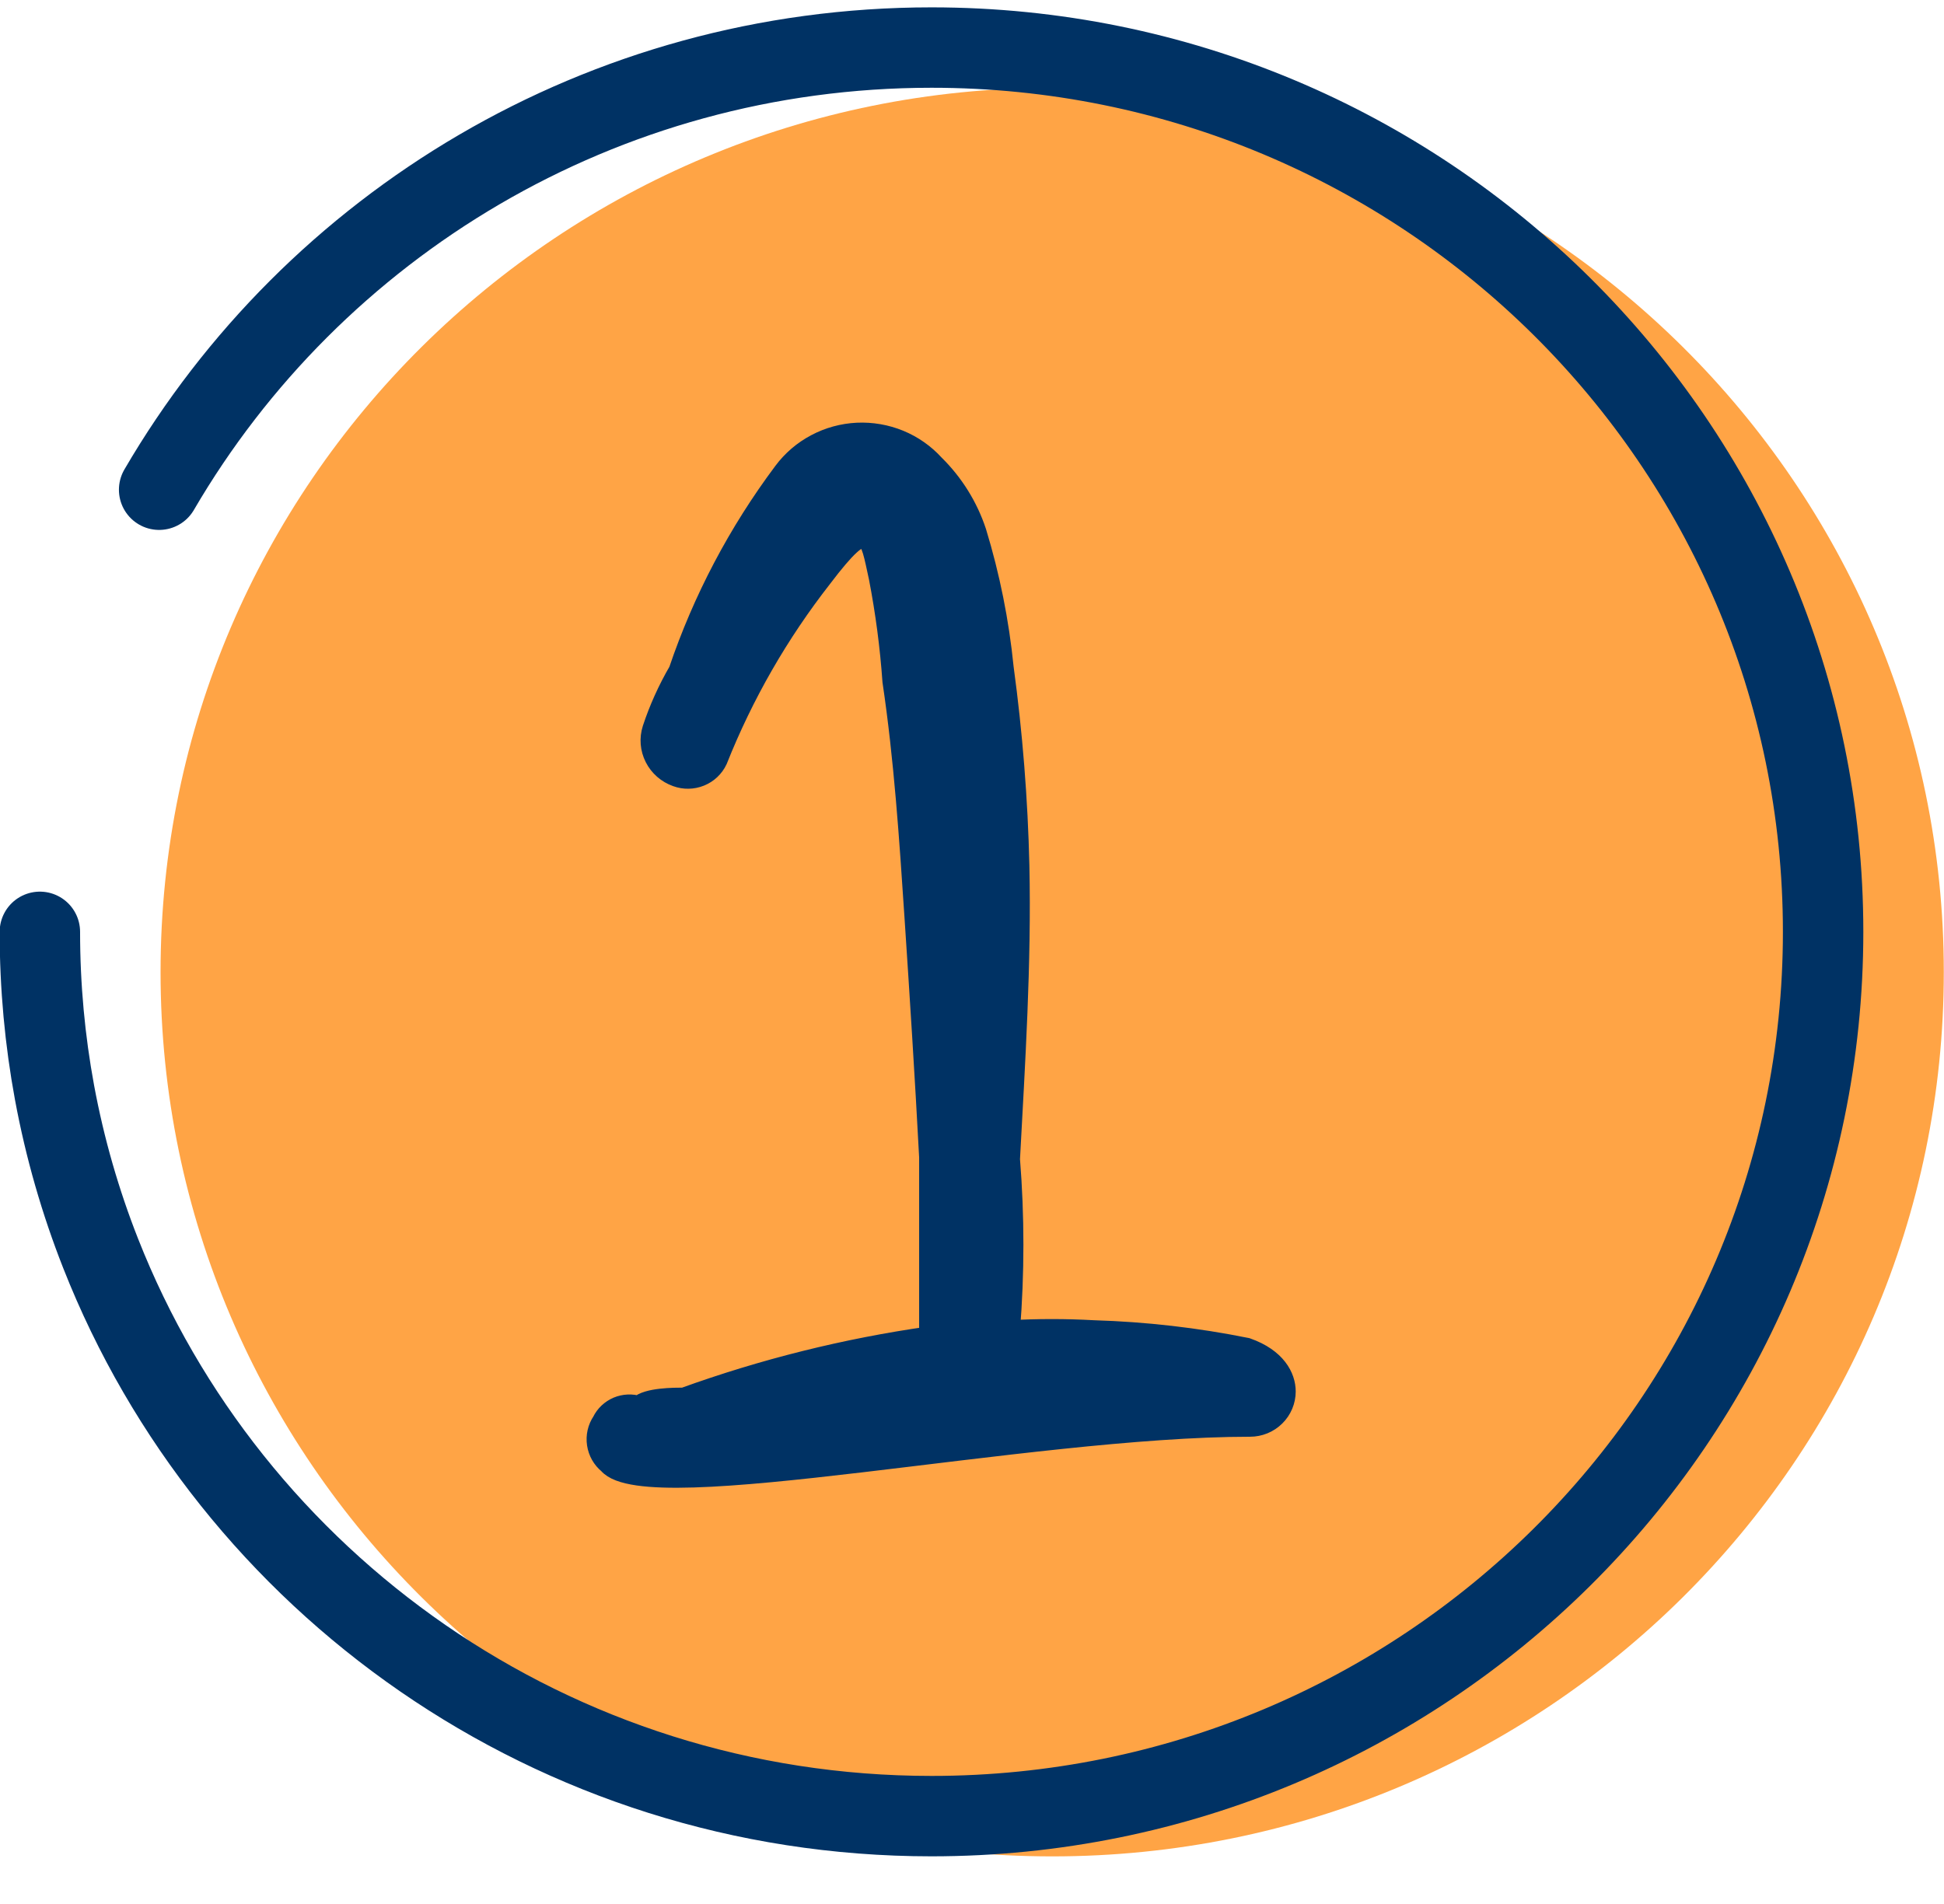
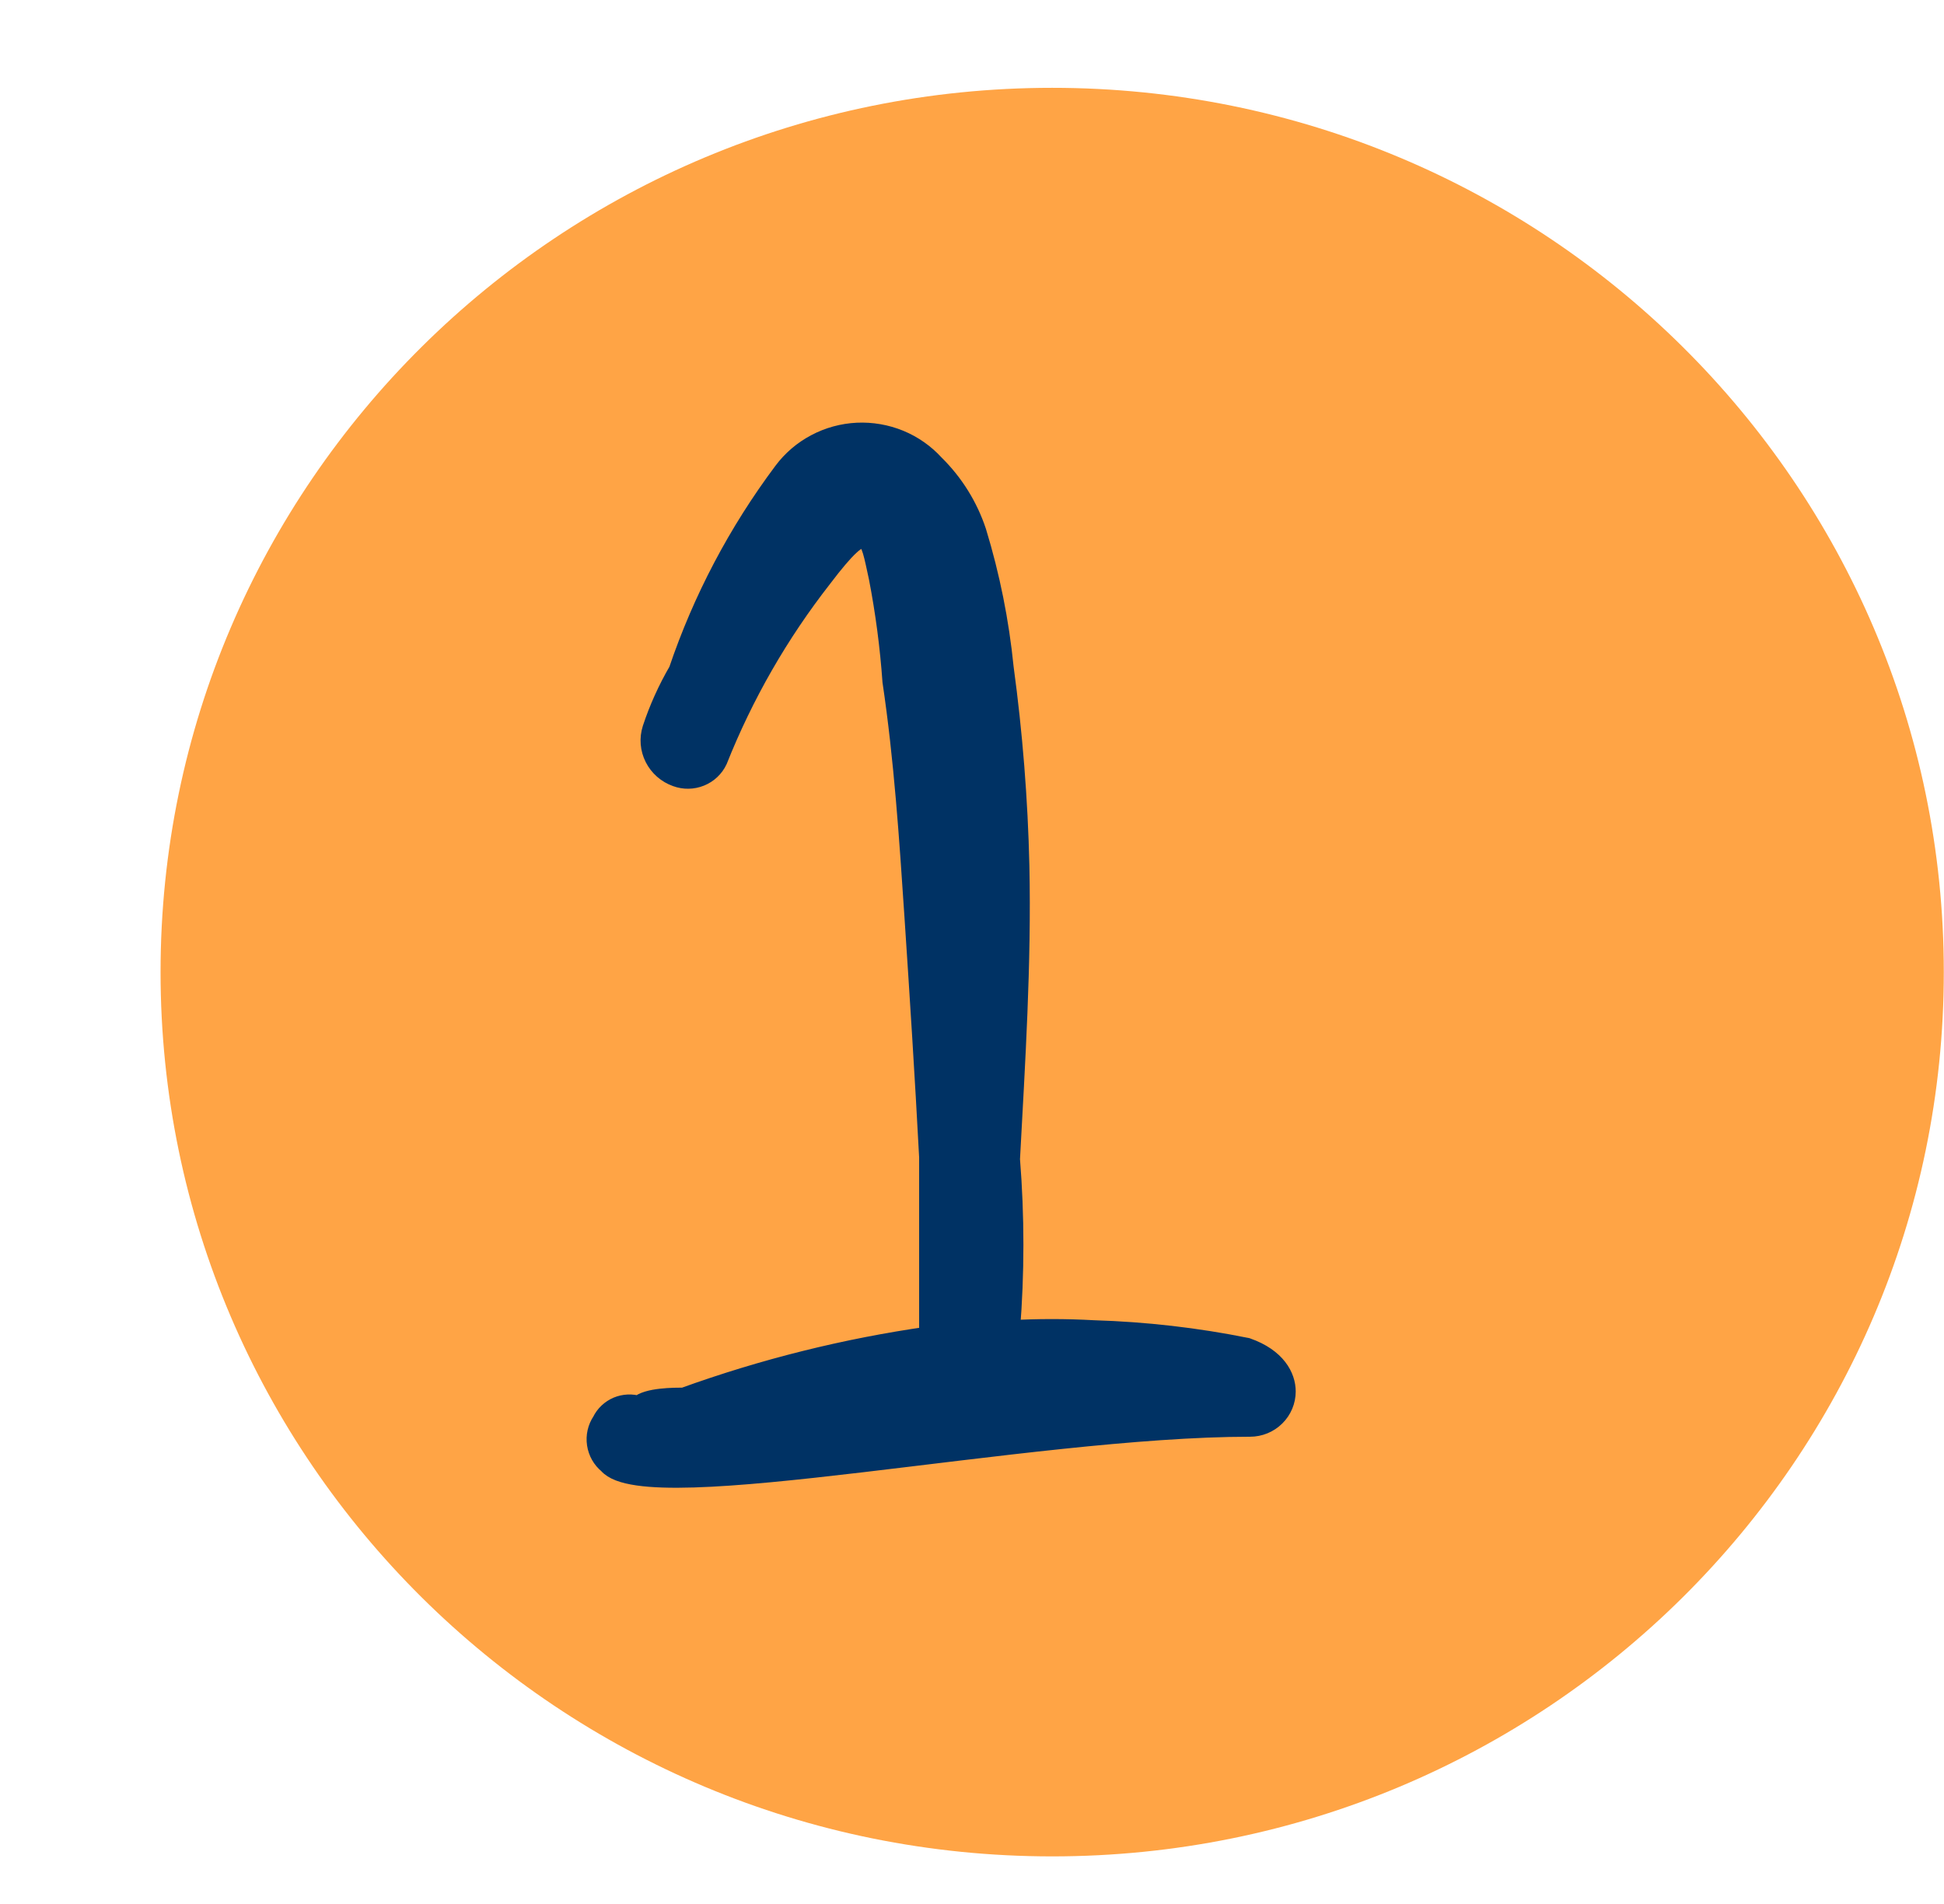
<svg xmlns="http://www.w3.org/2000/svg" width="49" height="48" viewBox="0 0 49 48" fill="none">
  <path fill-rule="evenodd" clip-rule="evenodd" d="M26.521 46.8C38.933 46.8 48.995 36.819 48.995 24.507C48.995 12.195 38.933 2.214 26.521 2.214C14.109 2.214 4.047 12.195 4.047 24.507C4.047 36.819 14.109 46.8 26.521 46.8Z" fill="#FFA445" />
-   <path d="M1.005 23.492C1.005 24.877 1.132 26.231 1.375 27.546C1.635 28.947 2.026 30.302 2.537 31.599C5.806 39.903 13.95 45.785 23.479 45.785C35.891 45.785 45.953 35.804 45.953 23.492C45.953 11.18 35.891 1.199 23.479 1.199C15.16 1.199 7.897 5.682 4.011 12.346" stroke="#003264" stroke-width="2.027" stroke-linecap="round" />
  <path fill-rule="evenodd" clip-rule="evenodd" d="M17.237 35.236C16.999 35.236 16.312 35.236 16.101 35.445C15.925 35.389 15.734 35.398 15.564 35.469C15.394 35.542 15.256 35.672 15.176 35.837C15.064 36.003 15.018 36.205 15.048 36.403C15.077 36.6 15.179 36.781 15.335 36.908C16.312 38.058 25.905 35.967 31.507 35.967C31.745 35.967 31.974 35.874 32.142 35.707C32.311 35.541 32.406 35.314 32.406 35.079C32.406 34.713 32.168 34.242 31.428 33.981C30.157 33.724 28.866 33.576 27.57 33.537C26.866 33.498 26.16 33.498 25.456 33.537C25.571 32.101 25.571 30.659 25.456 29.224C25.588 26.767 25.746 24.284 25.693 21.827C25.654 20.157 25.522 18.491 25.297 16.835C25.181 15.675 24.951 14.528 24.61 13.411C24.398 12.77 24.036 12.188 23.553 11.713C23.309 11.444 23.008 11.233 22.671 11.094C22.334 10.956 21.971 10.893 21.606 10.91C21.242 10.928 20.886 11.025 20.565 11.196C20.243 11.366 19.964 11.605 19.748 11.895C18.606 13.421 17.714 15.114 17.105 16.914C16.835 17.378 16.613 17.868 16.445 18.377C16.368 18.617 16.389 18.876 16.503 19.1C16.616 19.324 16.813 19.496 17.052 19.58C17.246 19.651 17.459 19.648 17.651 19.57C17.842 19.493 17.996 19.347 18.083 19.162C18.739 17.512 19.629 15.963 20.725 14.561C21.915 12.993 21.915 13.49 22.152 14.561C22.319 15.425 22.434 16.298 22.496 17.175C22.787 19.135 22.919 21.122 23.051 23.108C23.183 25.095 23.315 27.159 23.421 29.172V33.694C21.311 33.995 19.239 34.512 17.237 35.236Z" fill="#003264" stroke="#003264" stroke-width="0.507" />
</svg>